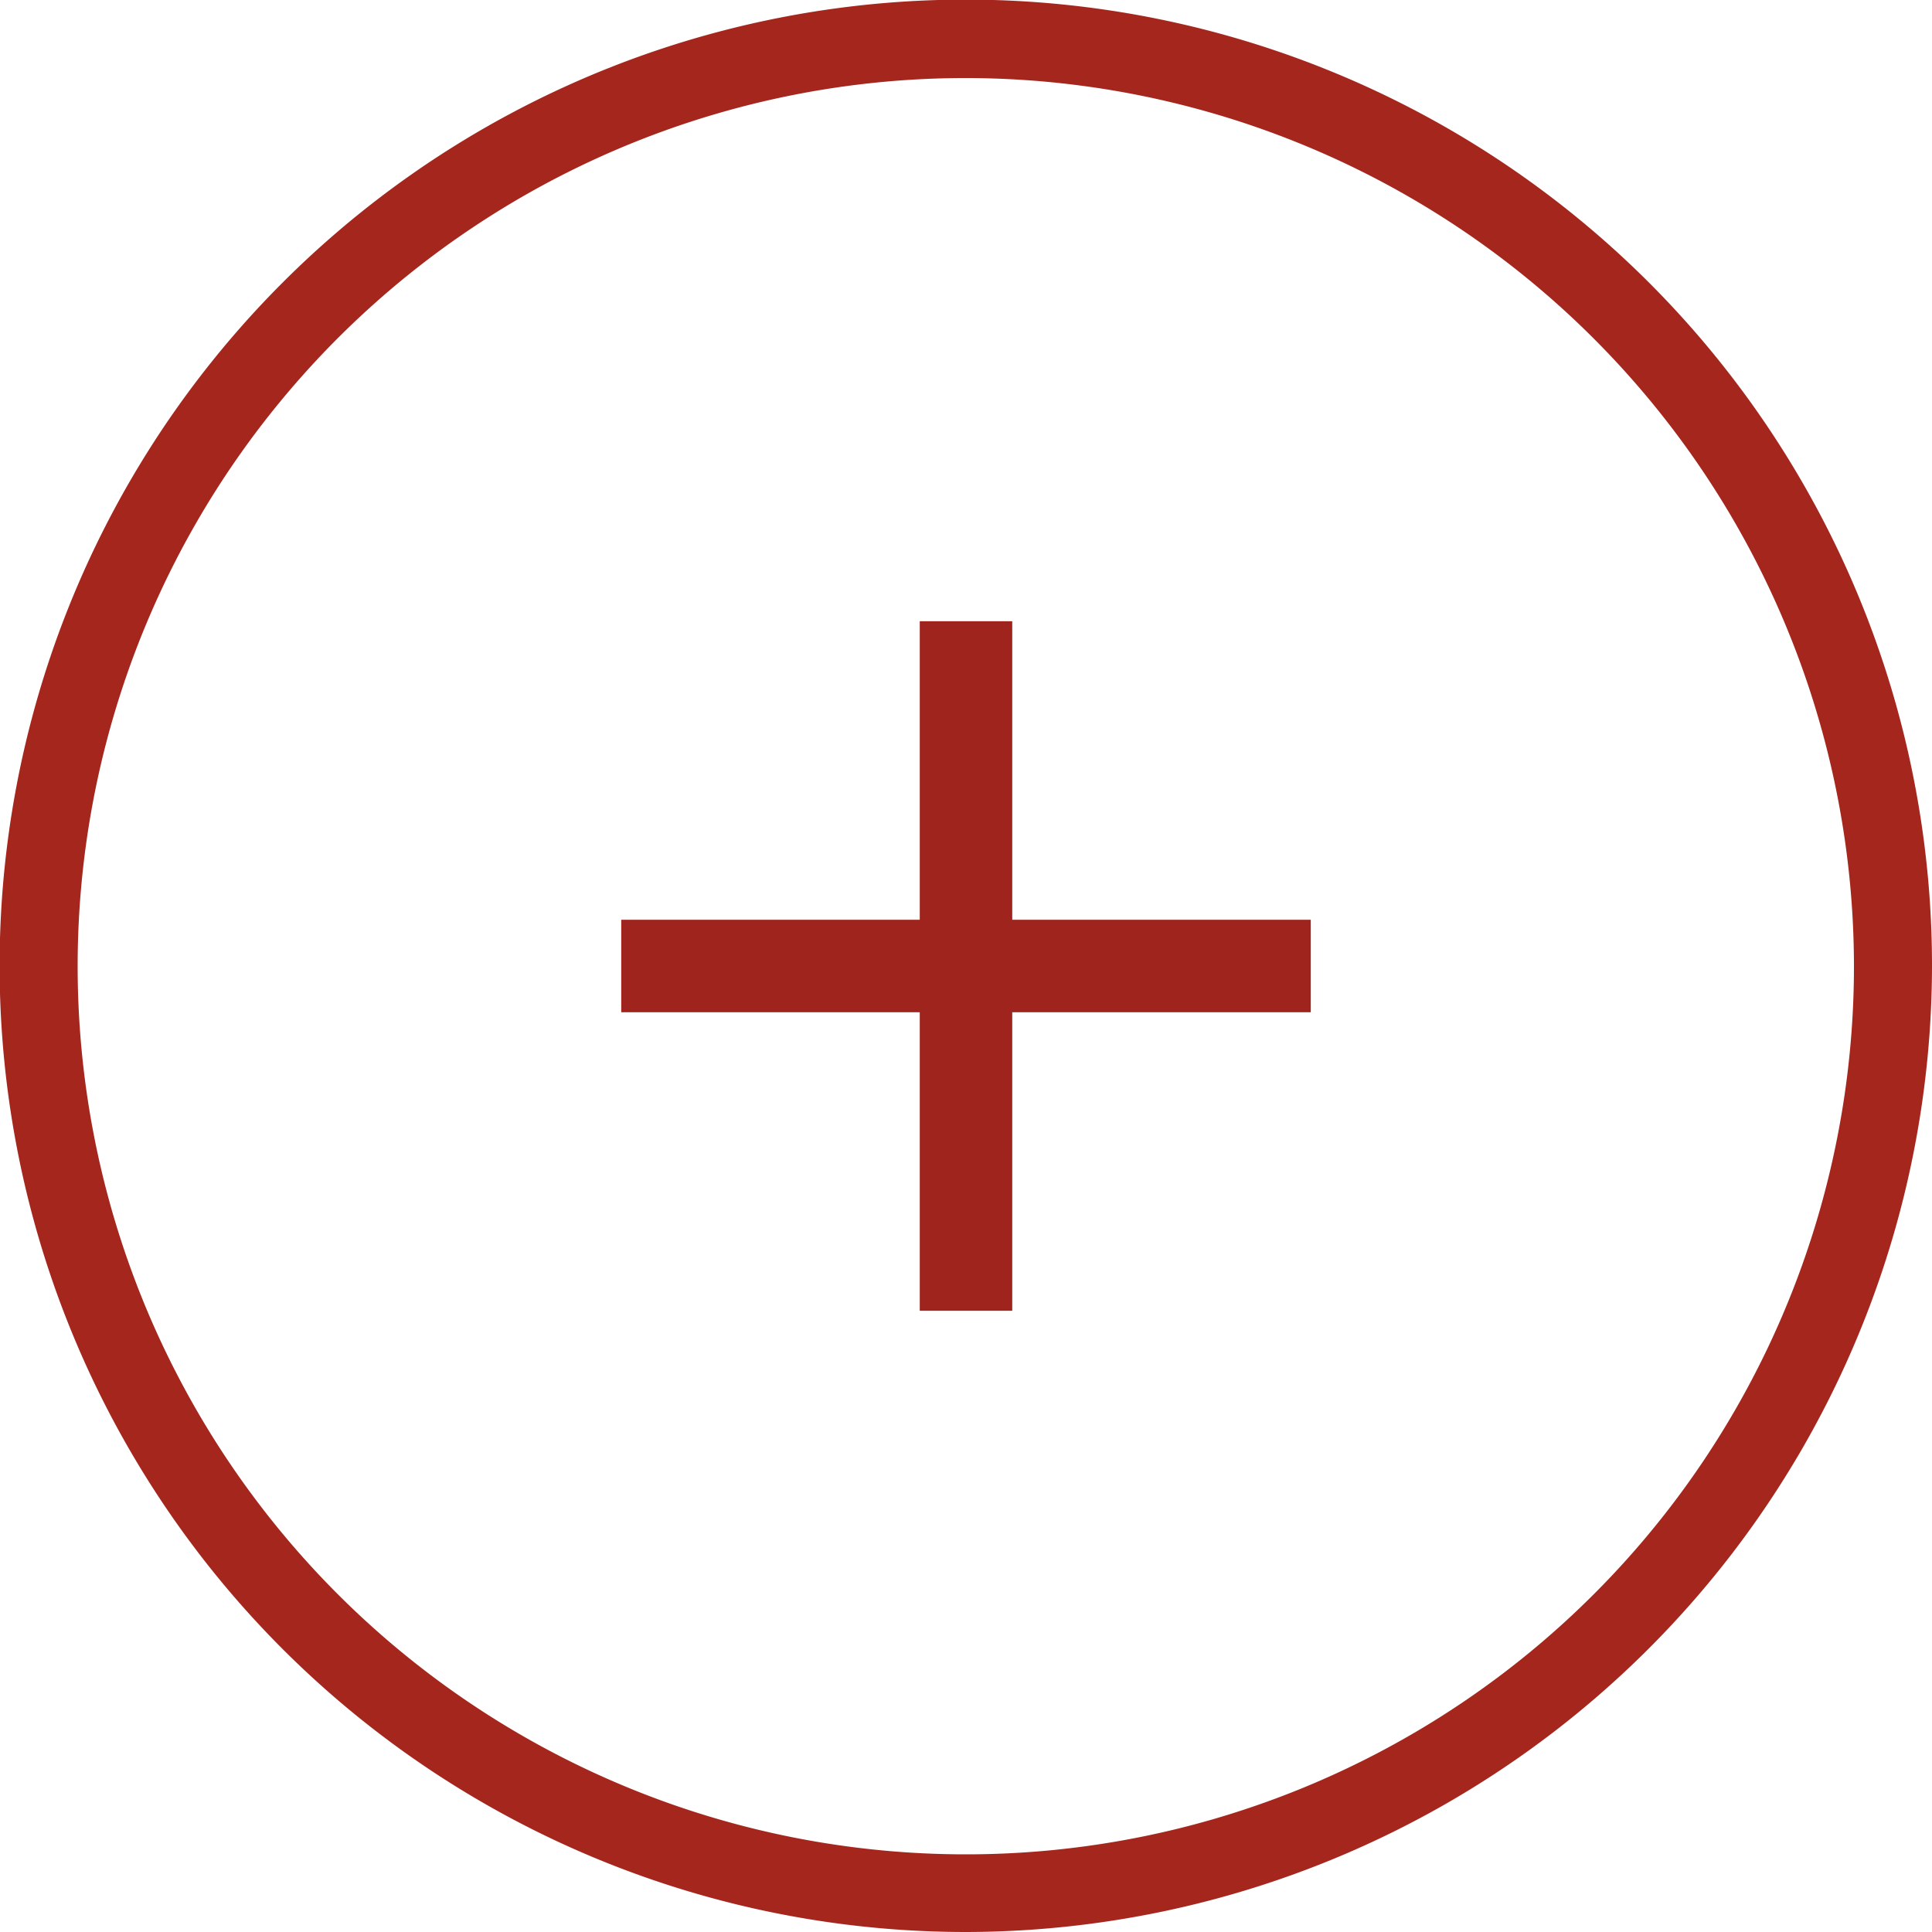
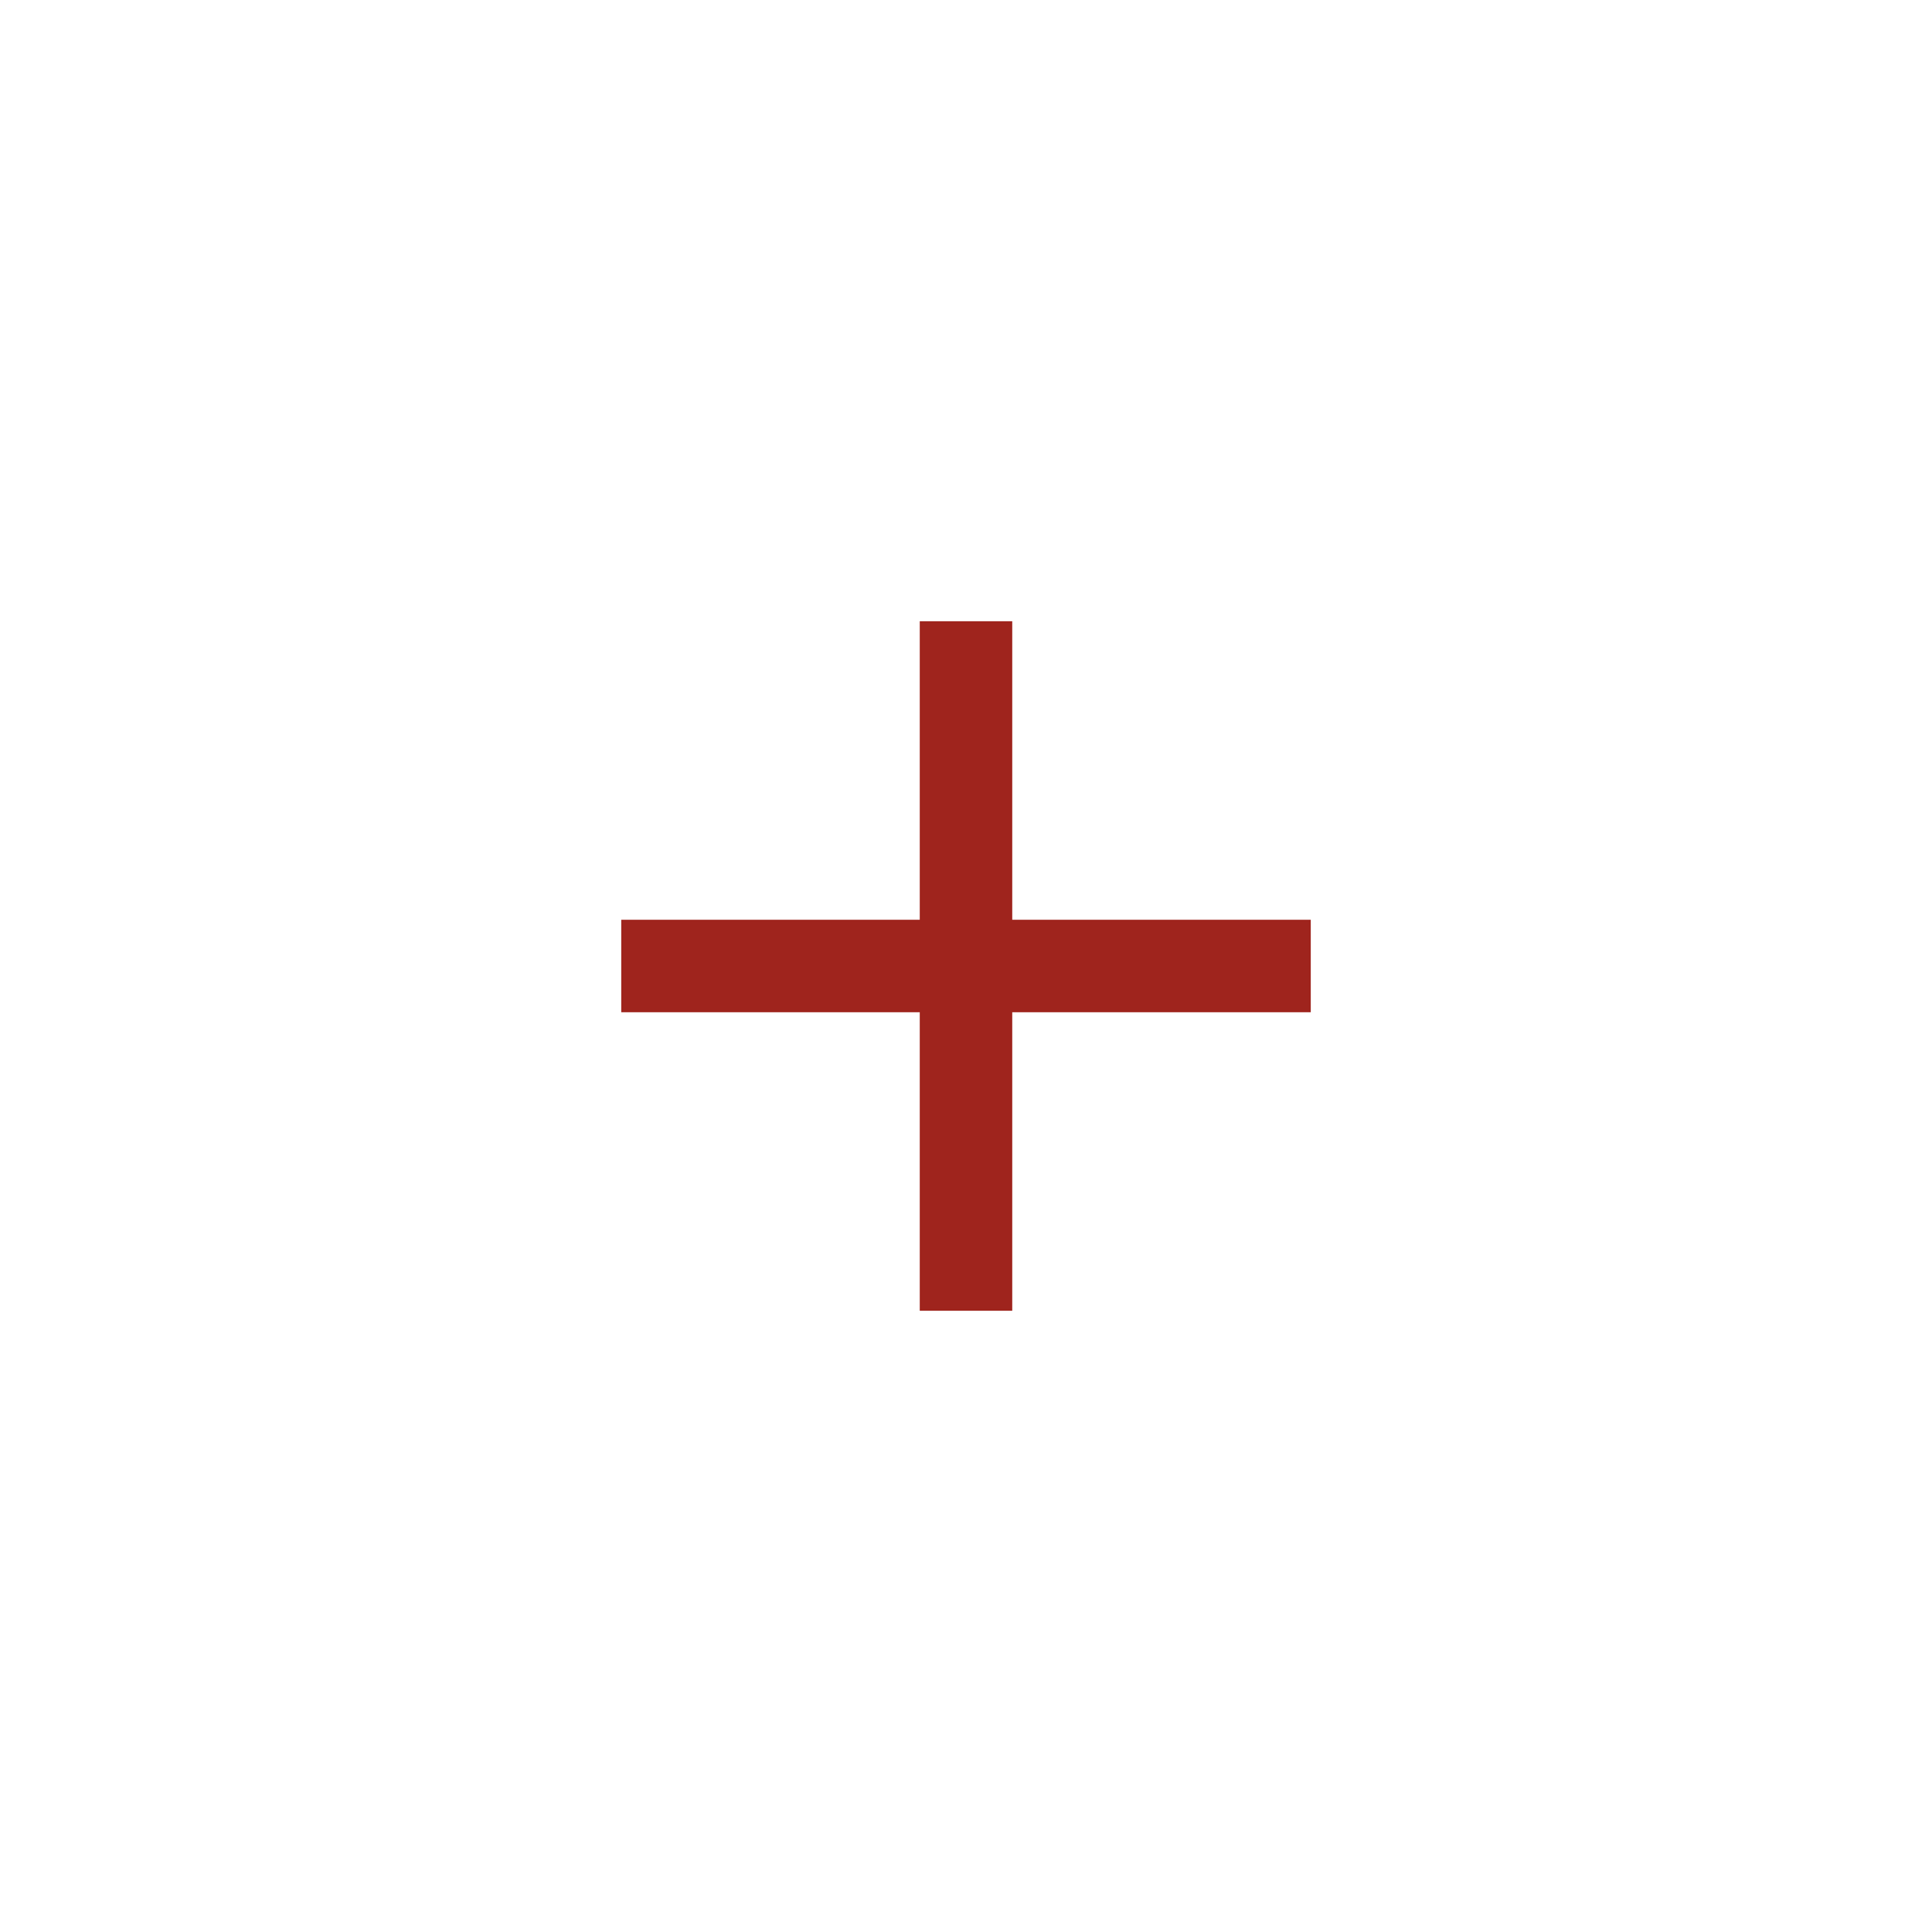
<svg xmlns="http://www.w3.org/2000/svg" width="17.47mm" height="17.47mm" viewBox="0 0 49.51 49.51">
  <defs>
    <style>.cls-1{fill:#a5261d;}.cls-2{fill:#9f241d;}</style>
  </defs>
  <g id="Capa_2" data-name="Capa 2">
    <g id="Capa_1-2" data-name="Capa 1">
-       <path class="cls-1" d="M24.76,49.51A24.76,24.76,0,1,1,49.51,24.75,24.79,24.79,0,0,1,24.76,49.51ZM24.76,2A22.76,22.76,0,1,0,47.51,24.75,22.78,22.78,0,0,0,24.76,2Z" />
      <polygon class="cls-2" points="33.59 23.57 33.59 25.94 25.94 25.94 25.94 33.59 23.57 33.59 23.57 25.94 15.92 25.94 15.92 23.57 23.57 23.57 23.57 15.92 25.94 15.92 25.94 23.57 33.59 23.57" />
    </g>
  </g>
</svg>